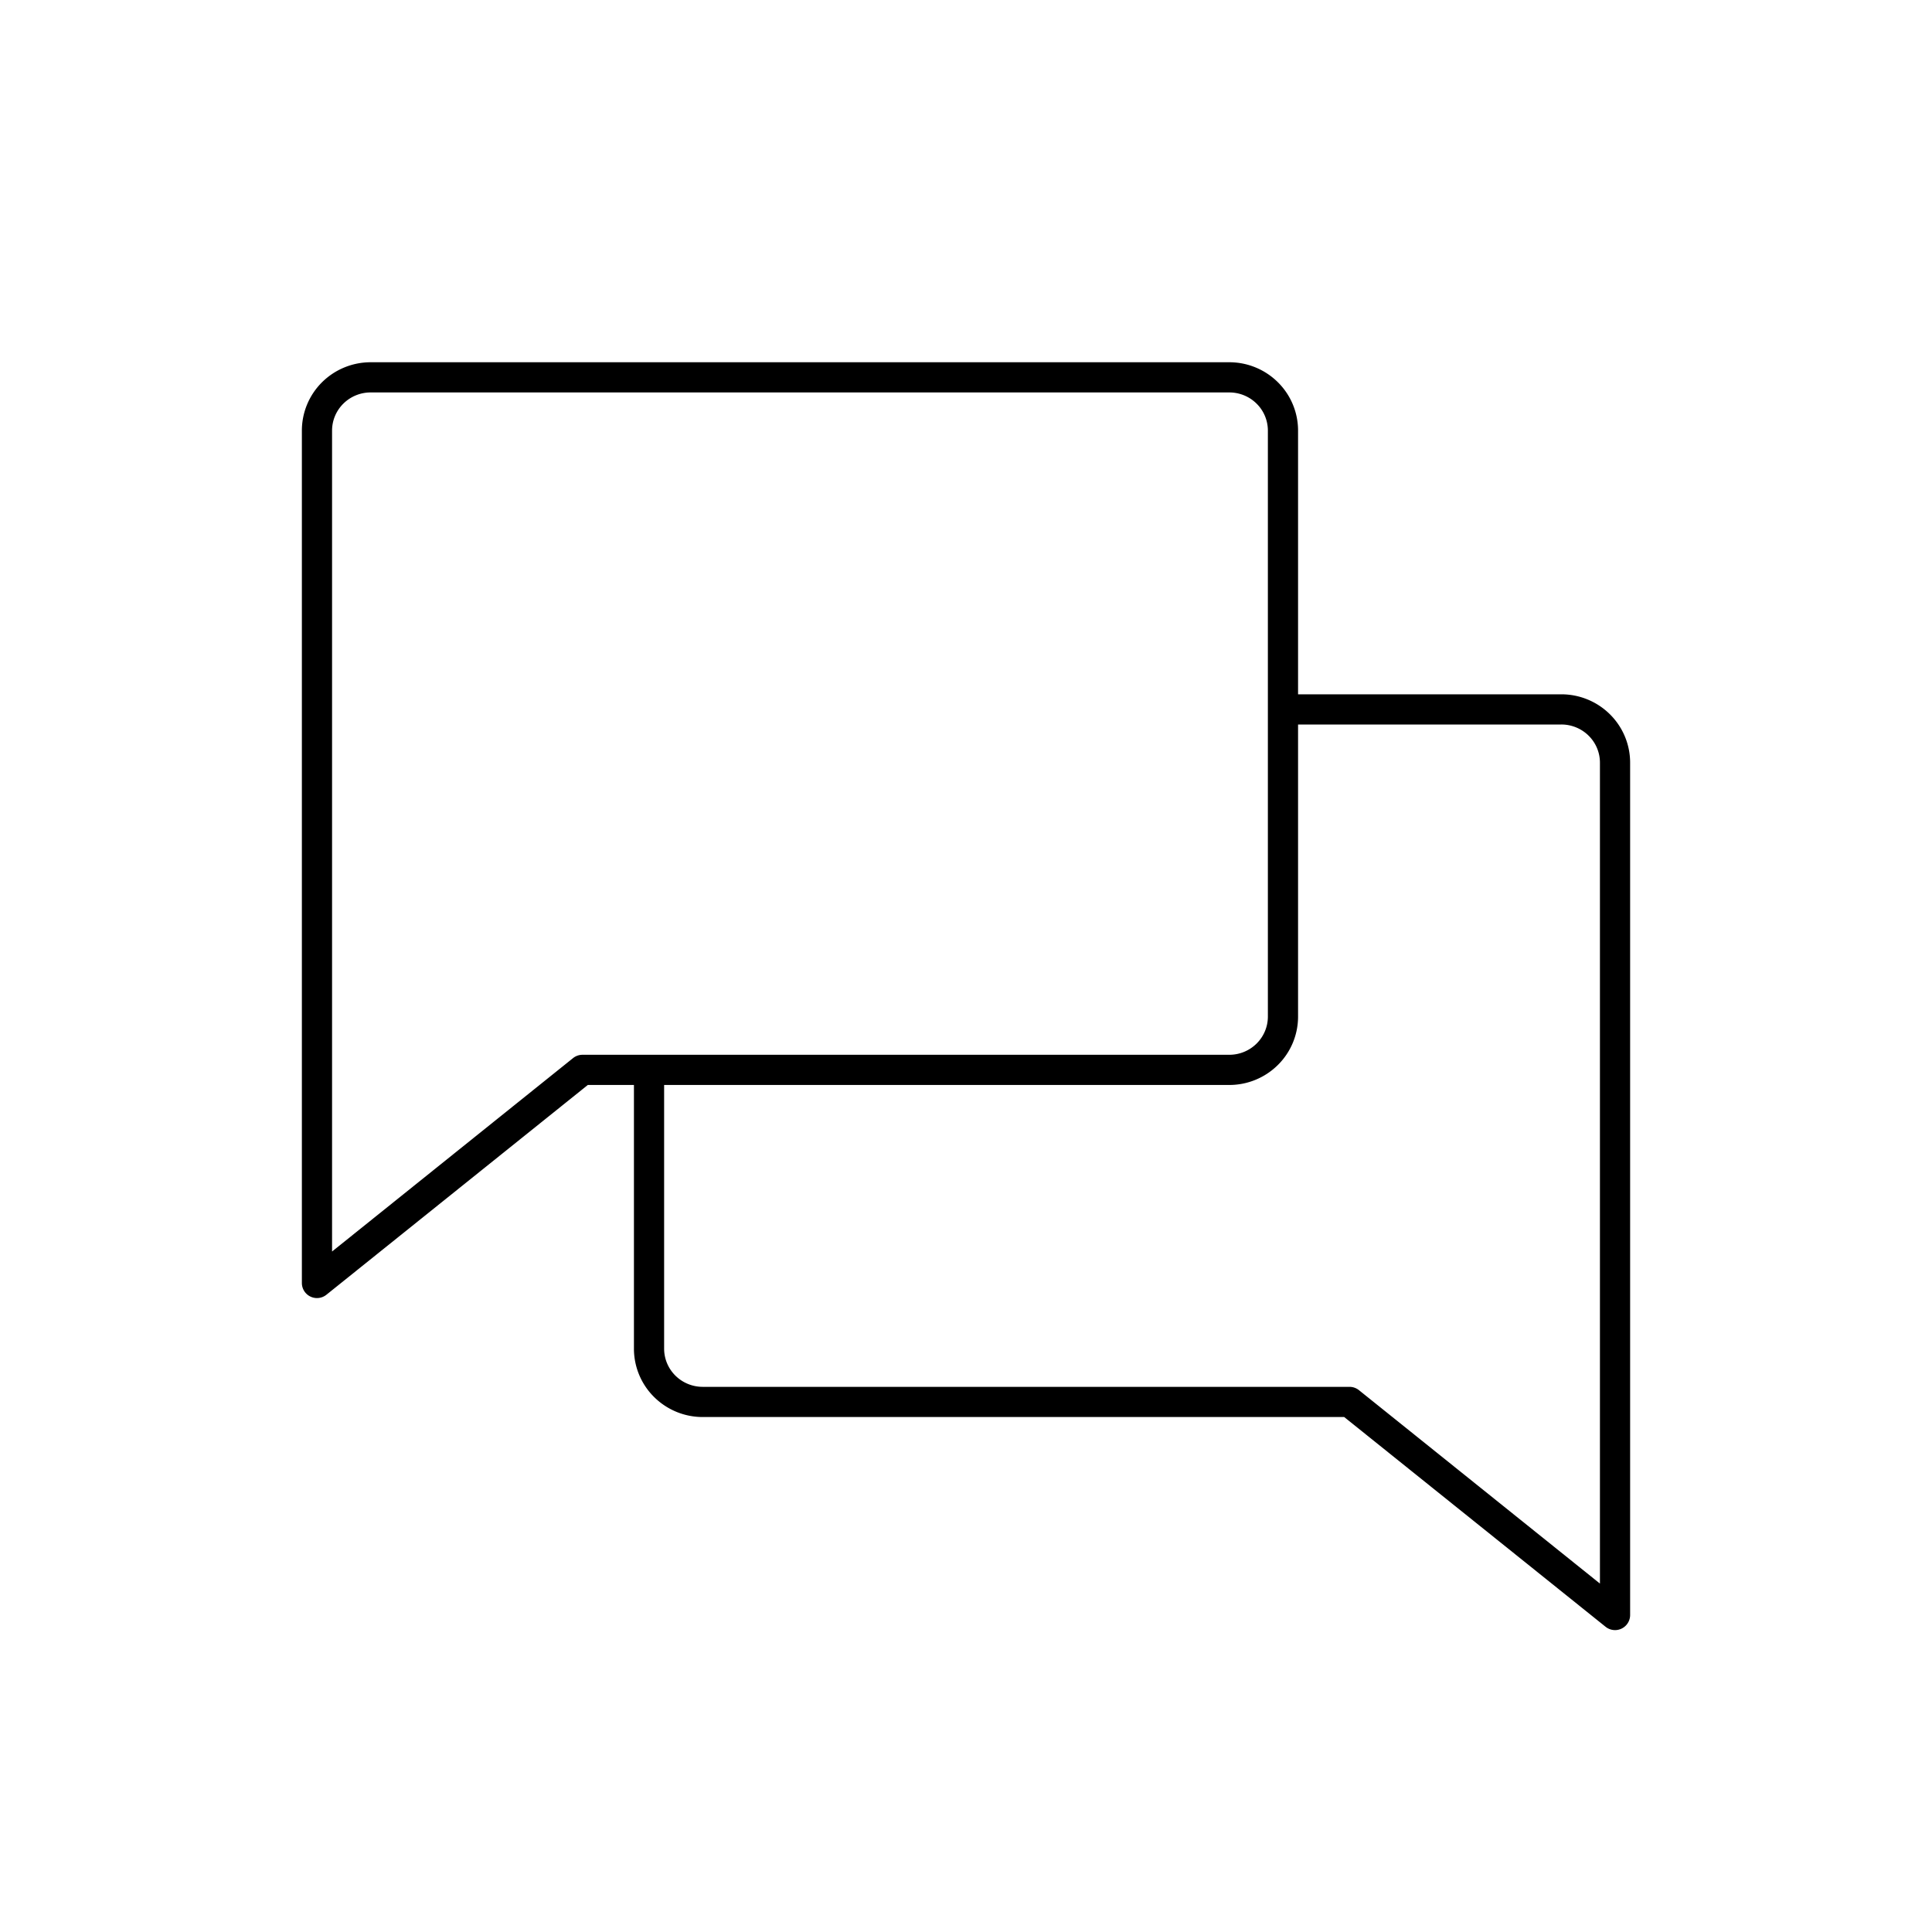
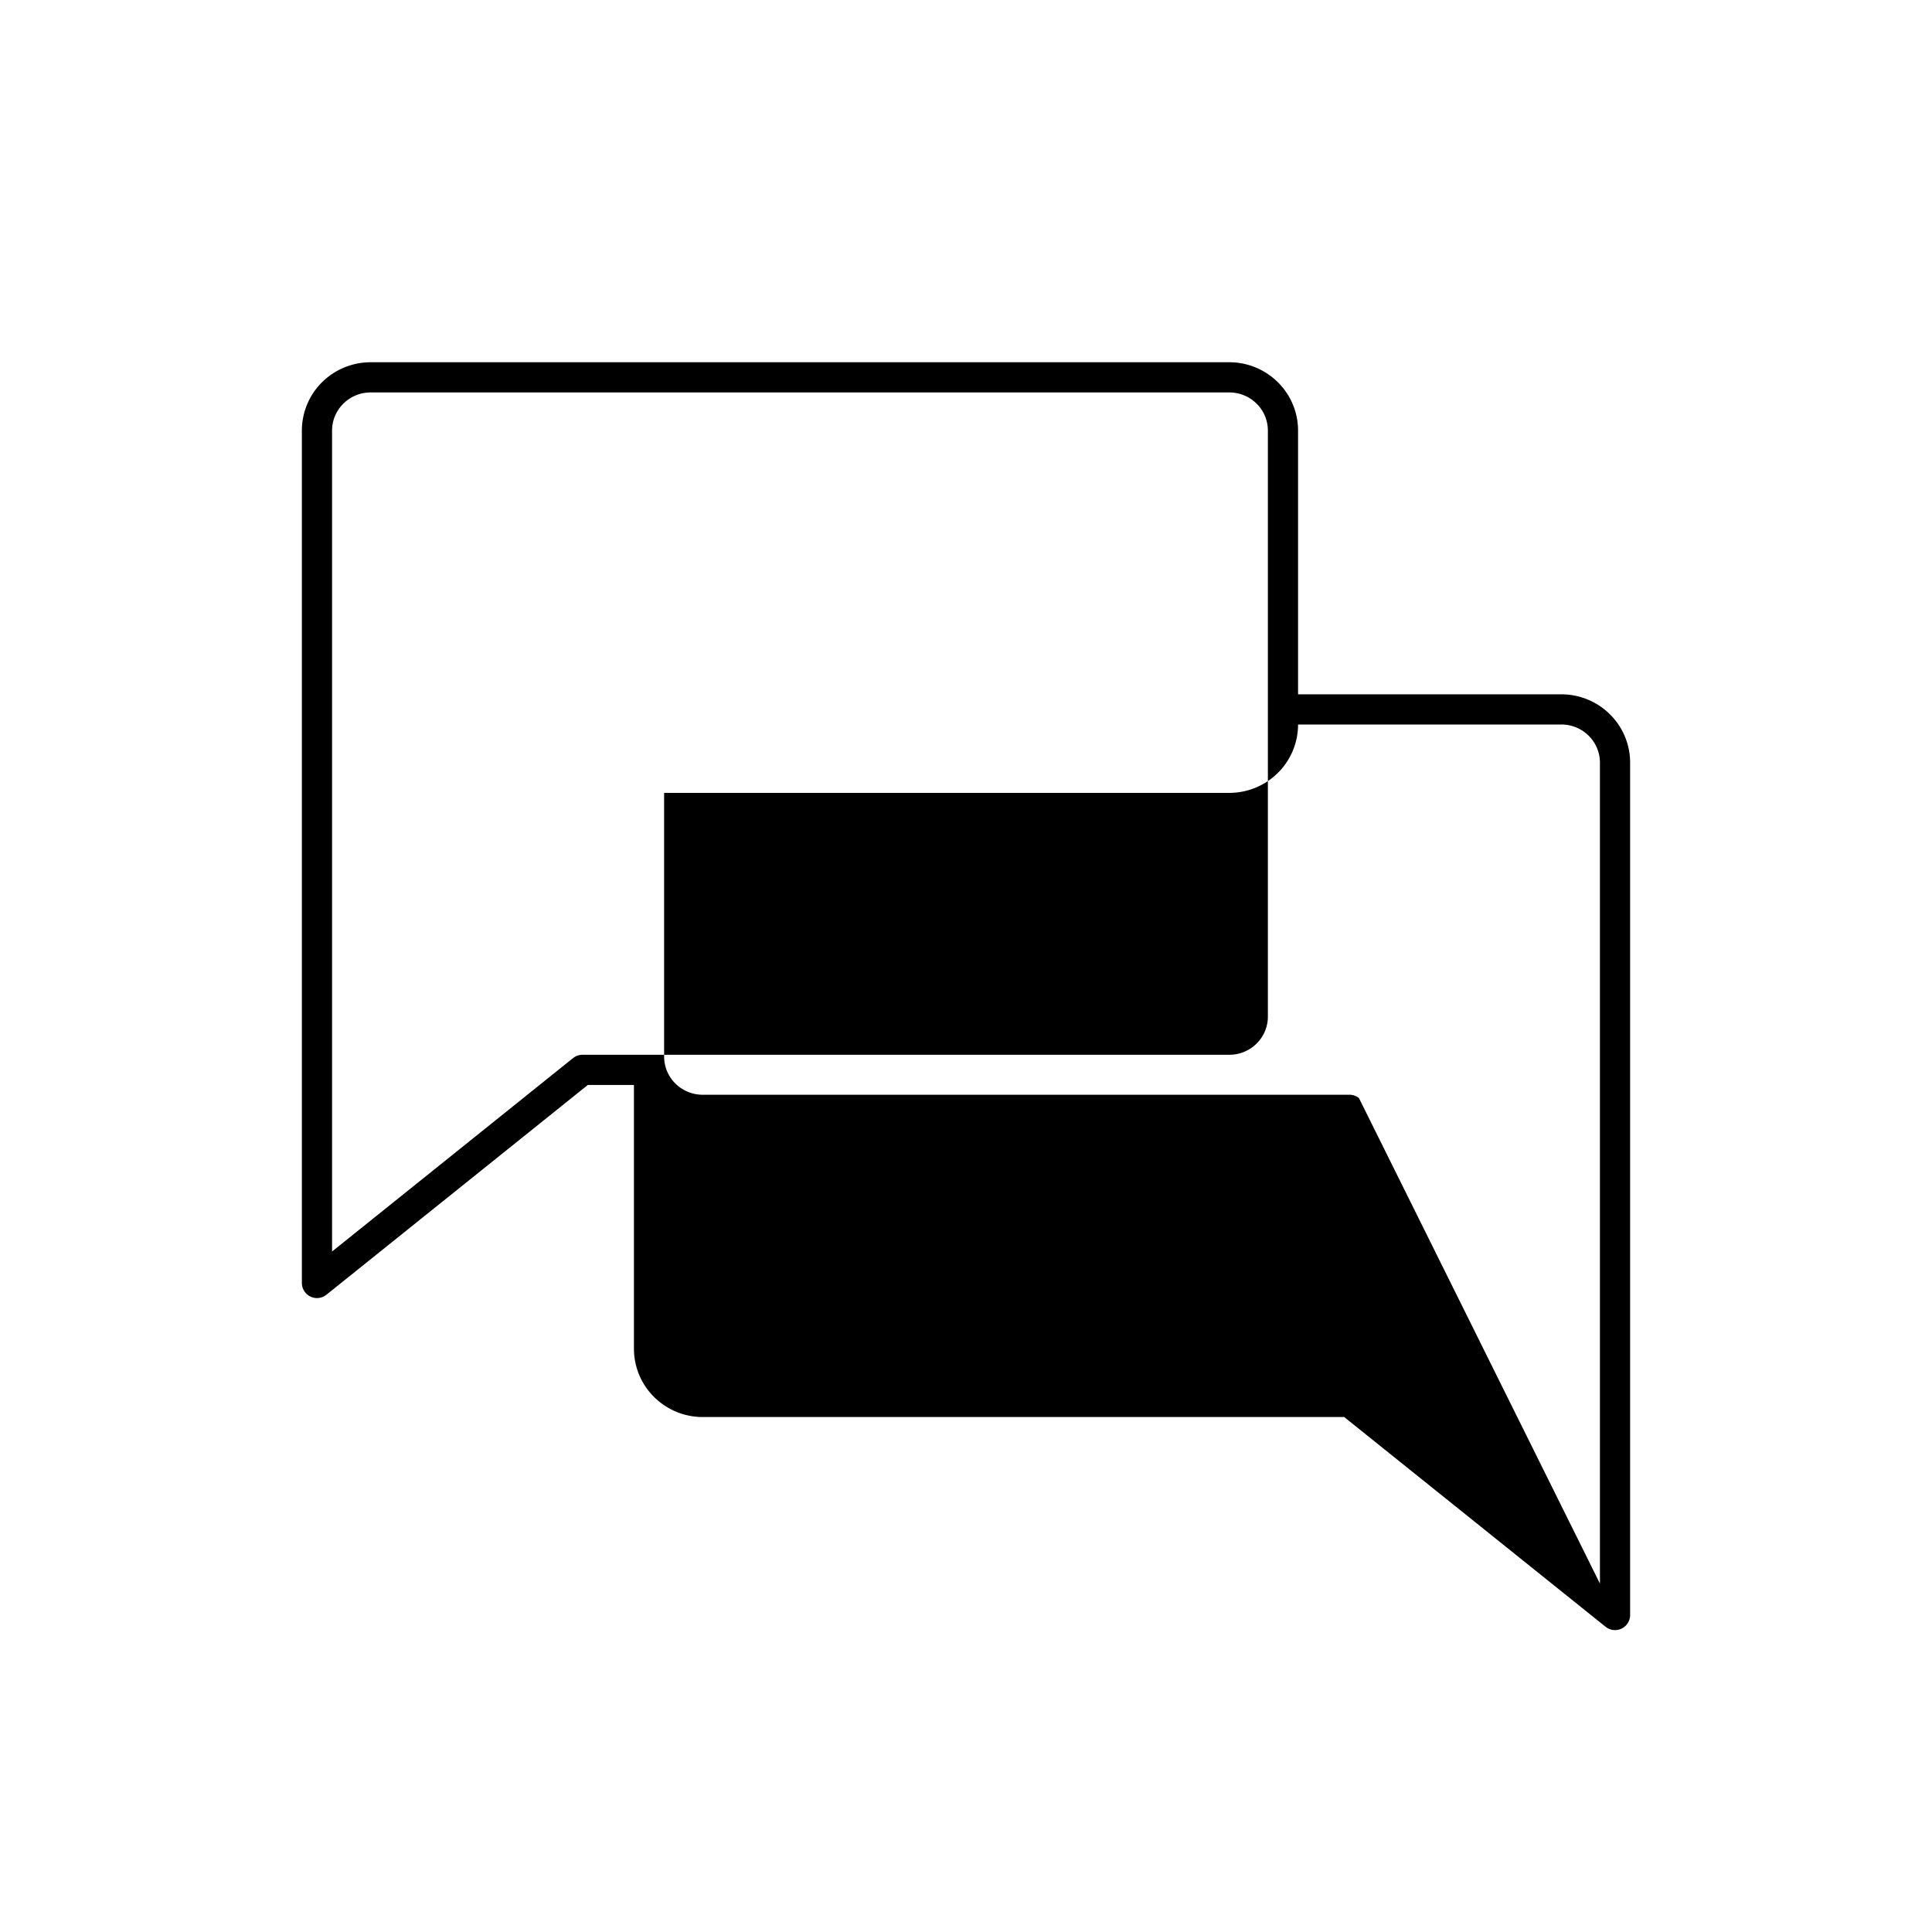
<svg xmlns="http://www.w3.org/2000/svg" width="64" height="64" viewBox="0 0 64 64" fill="none">
-   <path fill-rule="evenodd" clip-rule="evenodd" d="M12.278 12c-.603 0-1.182.238-1.61.662-.427.424-.668 1-.668 1.603V42.5a.5.5 0 0 0 .813.39l8.659-6.949H21v8.735c0 .602.24 1.179.669 1.603a2.284 2.284 0 0 0 1.609.662h21.25l8.66 6.949A.5.5 0 0 0 54 53.5V25.265c0-.602-.24-1.178-.669-1.603A2.284 2.284 0 0 0 51.722 23H43v-8.735c0-.602-.24-1.179-.669-1.603A2.284 2.284 0 0 0 40.722 12H12.278zm-.905 1.372c.24-.238.565-.372.905-.372h28.444c.34 0 .666.134.905.372.24.237.373.559.373.893v19.411c0 .335-.134.656-.373.893-.24.238-.565.372-.905.372H19.296a.5.5 0 0 0-.313.11L11 41.458V14.265c0-.335.134-.656.373-.893zM43 24v9.676c0 .602-.24 1.179-.669 1.603a2.284 2.284 0 0 1-1.609.662H22v8.735c0 .335.134.656.373.893.24.238.565.372.905.372h21.426a.5.5 0 0 1 .313.11L53 52.458V25.265c0-.335-.134-.656-.373-.893a1.285 1.285 0 0 0-.905-.372H43z" fill="#000" />
+   <path fill-rule="evenodd" clip-rule="evenodd" d="M12.278 12c-.603 0-1.182.238-1.61.662-.427.424-.668 1-.668 1.603V42.5a.5.5 0 0 0 .813.39l8.659-6.949H21v8.735c0 .602.24 1.179.669 1.603a2.284 2.284 0 0 0 1.609.662h21.25l8.66 6.949A.5.5 0 0 0 54 53.5V25.265c0-.602-.24-1.178-.669-1.603A2.284 2.284 0 0 0 51.722 23H43v-8.735c0-.602-.24-1.179-.669-1.603A2.284 2.284 0 0 0 40.722 12H12.278zm-.905 1.372c.24-.238.565-.372.905-.372h28.444c.34 0 .666.134.905.372.24.237.373.559.373.893v19.411c0 .335-.134.656-.373.893-.24.238-.565.372-.905.372H19.296a.5.5 0 0 0-.313.11L11 41.458V14.265c0-.335.134-.656.373-.893zM43 24c0 .602-.24 1.179-.669 1.603a2.284 2.284 0 0 1-1.609.662H22v8.735c0 .335.134.656.373.893.24.238.565.372.905.372h21.426a.5.5 0 0 1 .313.11L53 52.458V25.265c0-.335-.134-.656-.373-.893a1.285 1.285 0 0 0-.905-.372H43z" fill="#000" />
</svg>